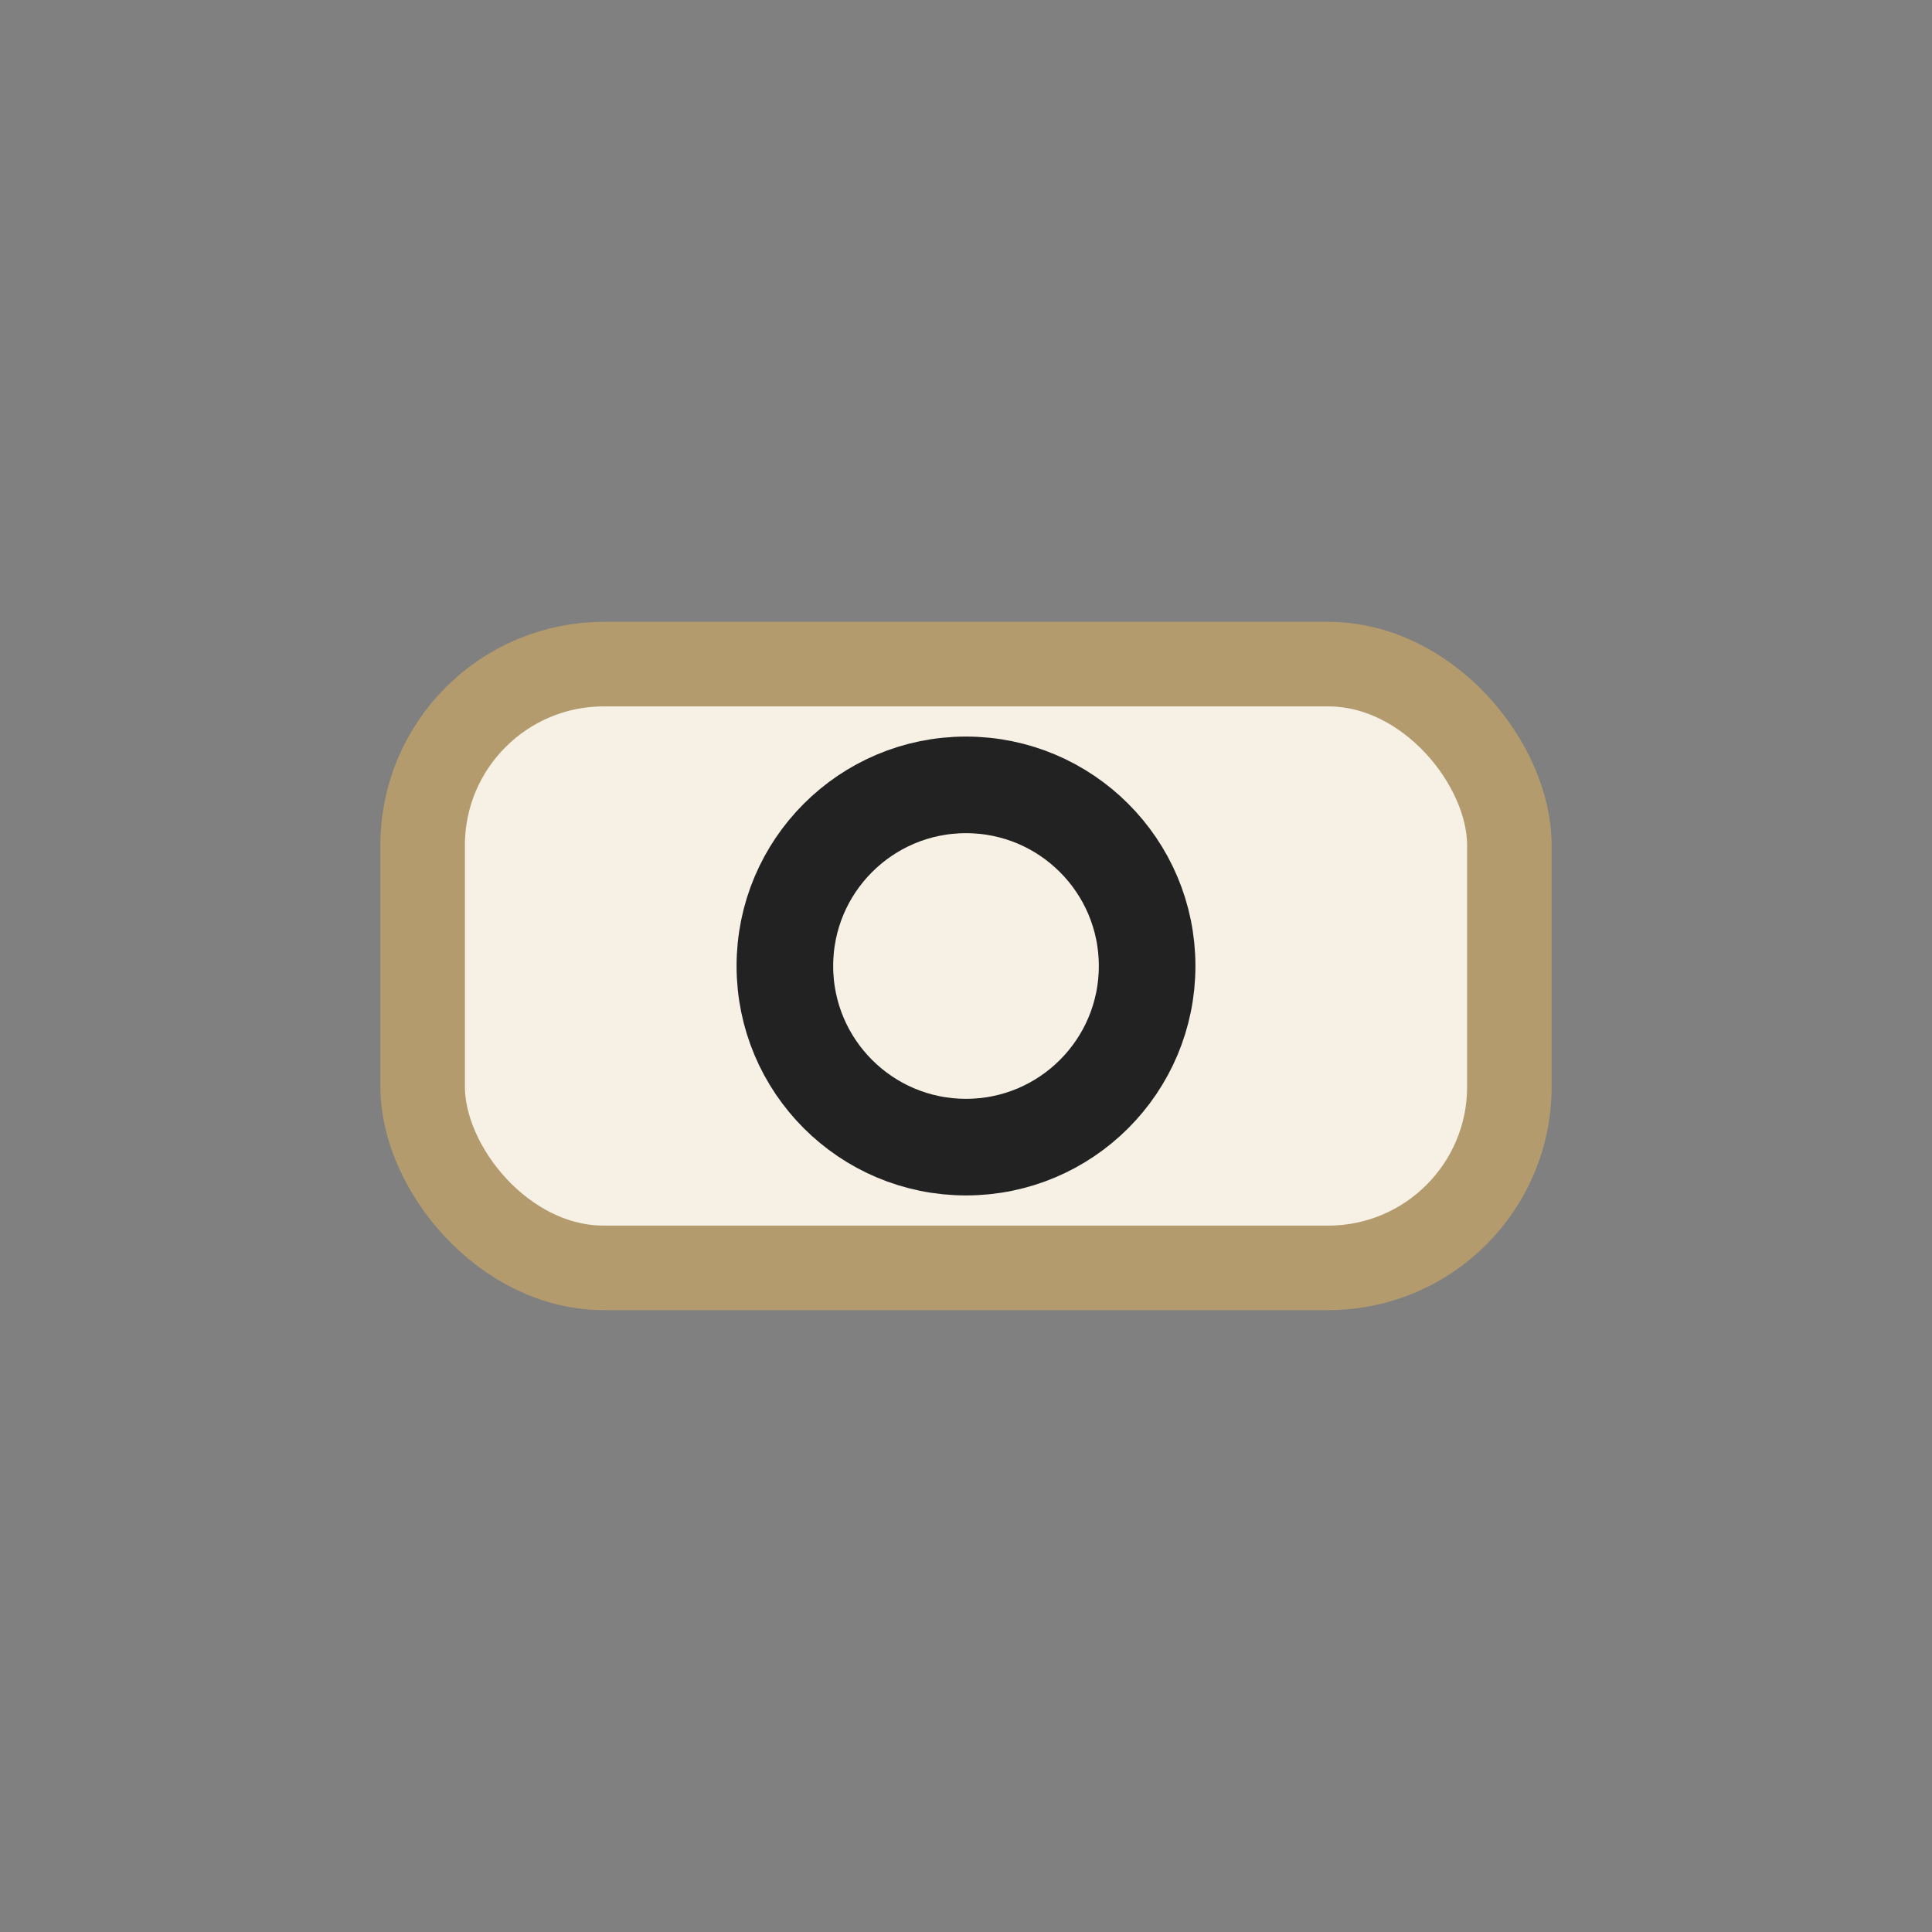
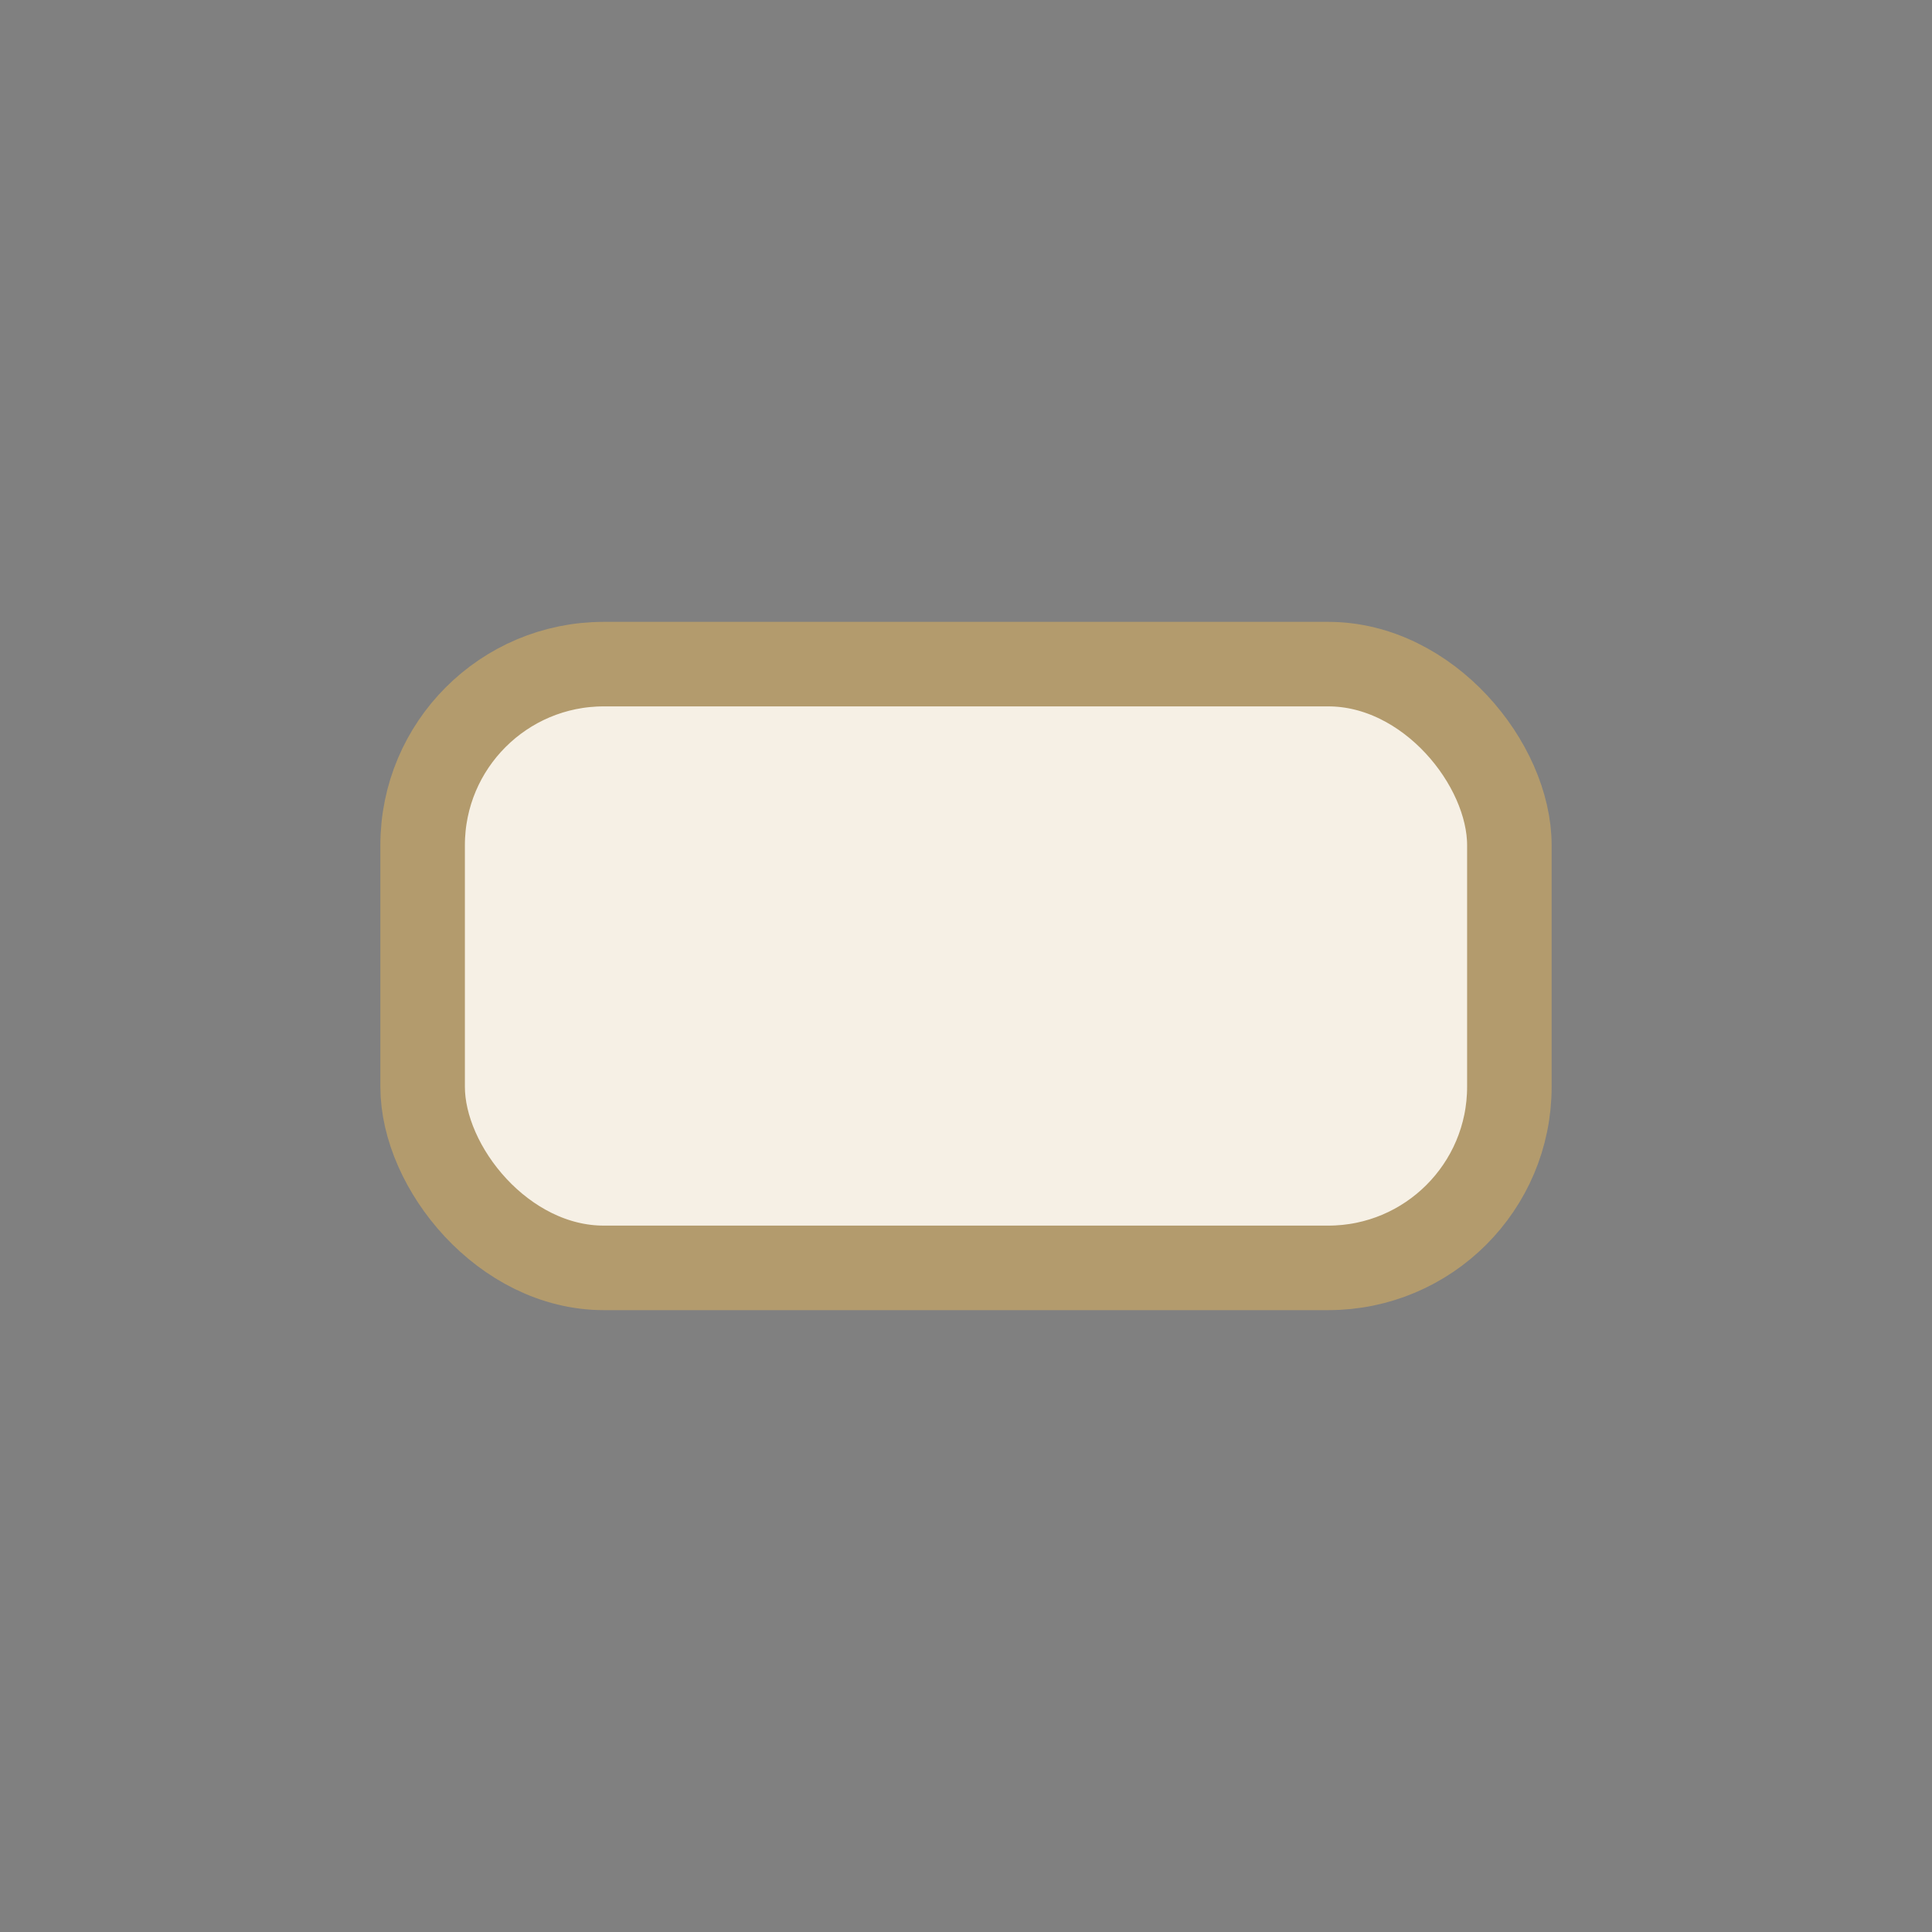
<svg xmlns="http://www.w3.org/2000/svg" width="32" height="32" viewBox="0 0 32 32">
  <rect x="0" y="0" width="32" height="32" fill="#808080" stroke="none" />
  <rect x="7" y="11" width="18" height="10" rx="3" fill="#F6F0E5" stroke="#B39B6D" stroke-width="1.4" />
-   <circle cx="16" cy="16" r="3" fill="none" stroke="#222223" stroke-width="1.6" />
</svg>